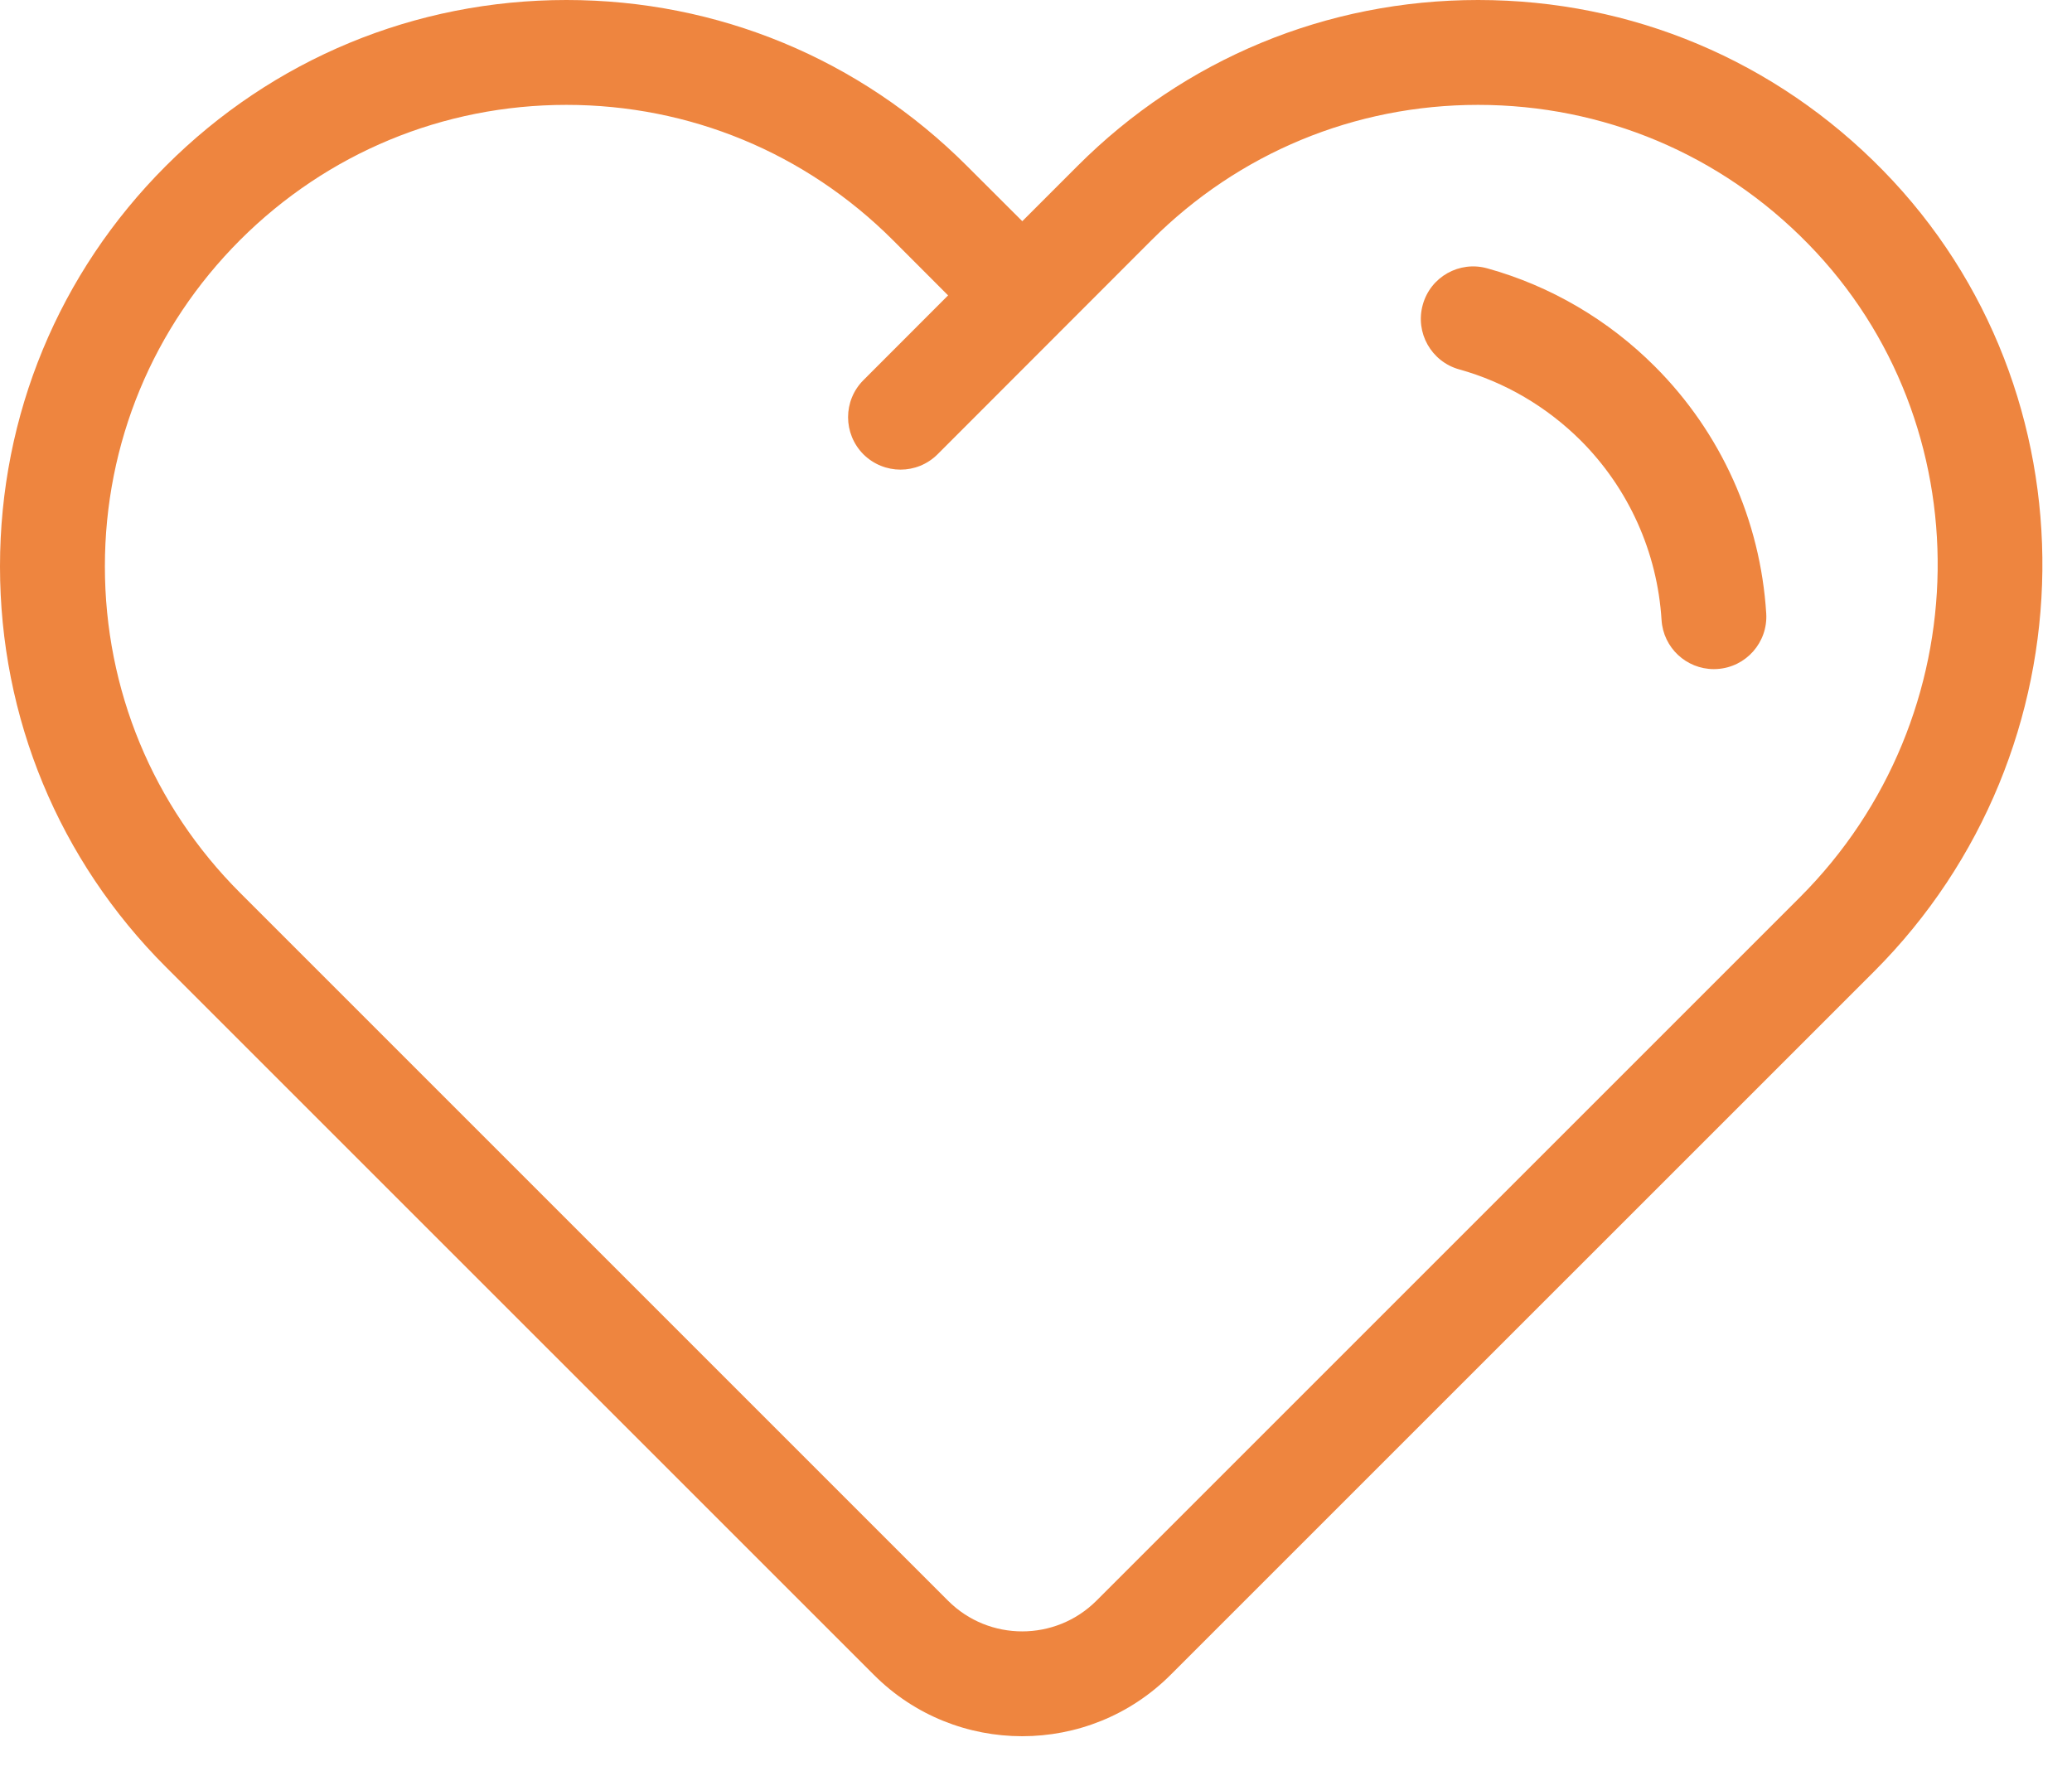
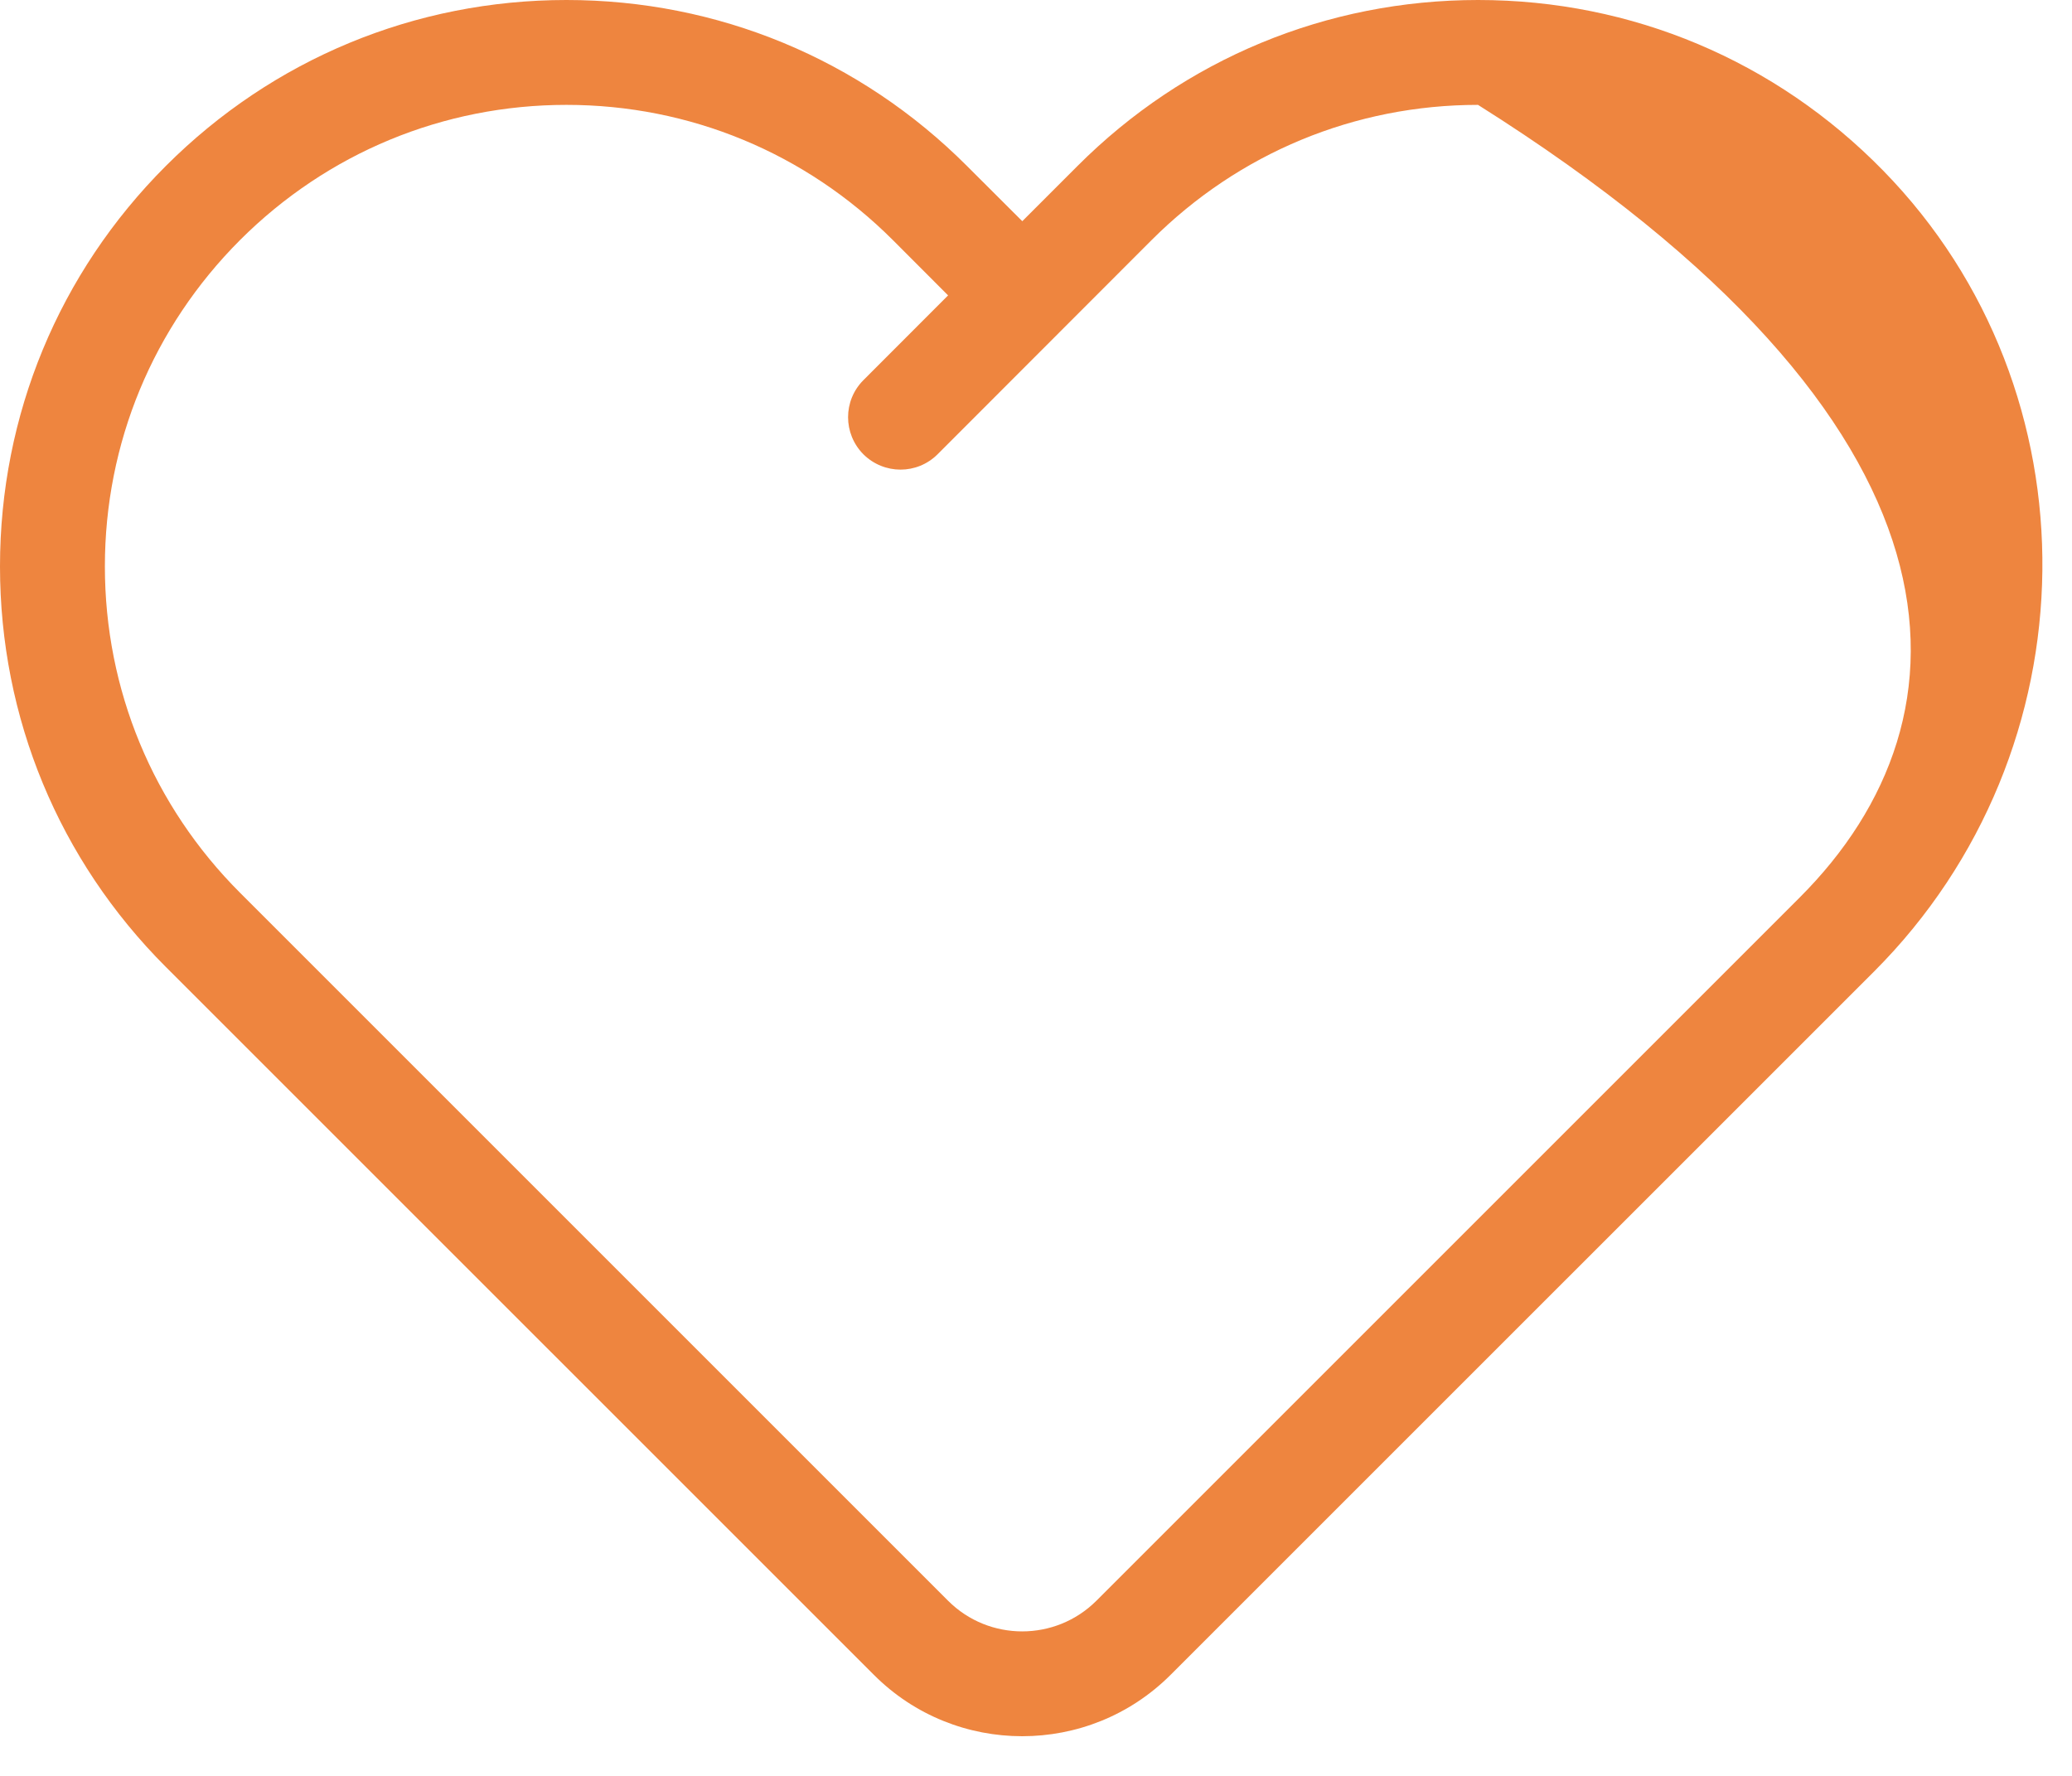
<svg xmlns="http://www.w3.org/2000/svg" width="21px" height="18px" viewBox="0 0 21 18" version="1.1">
  <title>Group 7</title>
  <desc>Created with Sketch.</desc>
  <defs />
  <g id="Page-1" stroke="none" stroke-width="1" fill="none" fill-rule="evenodd">
    <g id="option-4" transform="translate(-647, -406)" fill="#EE853F">
      <g id="Group-7" transform="translate(647, 406)">
-         <path d="M18.241,9.096 L11.112,16.225 C10.697,16.639 10.023,16.639 9.609,16.225 L2.433,9.049 C1.55,8.166 1.063,6.991 1.063,5.741 C1.063,4.492 1.55,3.317 2.433,2.433 C3.317,1.55 4.492,1.063 5.741,1.063 C6.99,1.063 8.165,1.55 9.049,2.433 L9.609,2.994 L8.751,3.853 C8.543,4.061 8.544,4.397 8.751,4.605 C8.855,4.708 8.991,4.76 9.127,4.76 C9.263,4.76 9.399,4.708 9.503,4.604 L11.672,2.433 C12.556,1.55 13.731,1.063 14.98,1.063 C16.249,1.063 17.438,1.563 18.326,2.472 C20.109,4.295 20.071,7.267 18.241,9.096 Z M19.086,1.729 C17.996,0.614 16.538,0 14.981,0 C13.447,0 12.005,0.597 10.921,1.682 L10.361,2.242 L9.8,1.682 C8.716,0.597 7.274,0 5.741,0 C4.208,0 2.766,0.597 1.681,1.682 C0.597,2.766 0,4.208 0,5.741 C0,7.275 0.597,8.717 1.681,9.801 L8.857,16.976 C9.271,17.391 9.816,17.598 10.36,17.598 C10.905,17.598 11.449,17.391 11.864,16.976 L18.993,9.848 C21.232,7.608 21.274,3.966 19.086,1.729 L19.086,1.729 Z" id="Fill-1" />
-         <path d="M17.901,6.218 C17.842,5.272 17.442,4.384 16.773,3.715 C16.3,3.241 15.712,2.897 15.074,2.72 C14.791,2.641 14.498,2.806 14.42,3.089 C14.341,3.372 14.506,3.665 14.789,3.744 C15.251,3.872 15.677,4.122 16.022,4.466 C16.507,4.952 16.797,5.597 16.84,6.283 C16.857,6.565 17.091,6.782 17.37,6.782 C17.381,6.782 17.392,6.782 17.403,6.781 C17.696,6.763 17.919,6.511 17.901,6.218" id="Fill-4" />
+         <path d="M18.241,9.096 L11.112,16.225 C10.697,16.639 10.023,16.639 9.609,16.225 L2.433,9.049 C1.55,8.166 1.063,6.991 1.063,5.741 C1.063,4.492 1.55,3.317 2.433,2.433 C3.317,1.55 4.492,1.063 5.741,1.063 C6.99,1.063 8.165,1.55 9.049,2.433 L9.609,2.994 L8.751,3.853 C8.543,4.061 8.544,4.397 8.751,4.605 C8.855,4.708 8.991,4.76 9.127,4.76 C9.263,4.76 9.399,4.708 9.503,4.604 L11.672,2.433 C12.556,1.55 13.731,1.063 14.98,1.063 C20.109,4.295 20.071,7.267 18.241,9.096 Z M19.086,1.729 C17.996,0.614 16.538,0 14.981,0 C13.447,0 12.005,0.597 10.921,1.682 L10.361,2.242 L9.8,1.682 C8.716,0.597 7.274,0 5.741,0 C4.208,0 2.766,0.597 1.681,1.682 C0.597,2.766 0,4.208 0,5.741 C0,7.275 0.597,8.717 1.681,9.801 L8.857,16.976 C9.271,17.391 9.816,17.598 10.36,17.598 C10.905,17.598 11.449,17.391 11.864,16.976 L18.993,9.848 C21.232,7.608 21.274,3.966 19.086,1.729 L19.086,1.729 Z" id="Fill-1" />
      </g>
    </g>
  </g>
</svg>